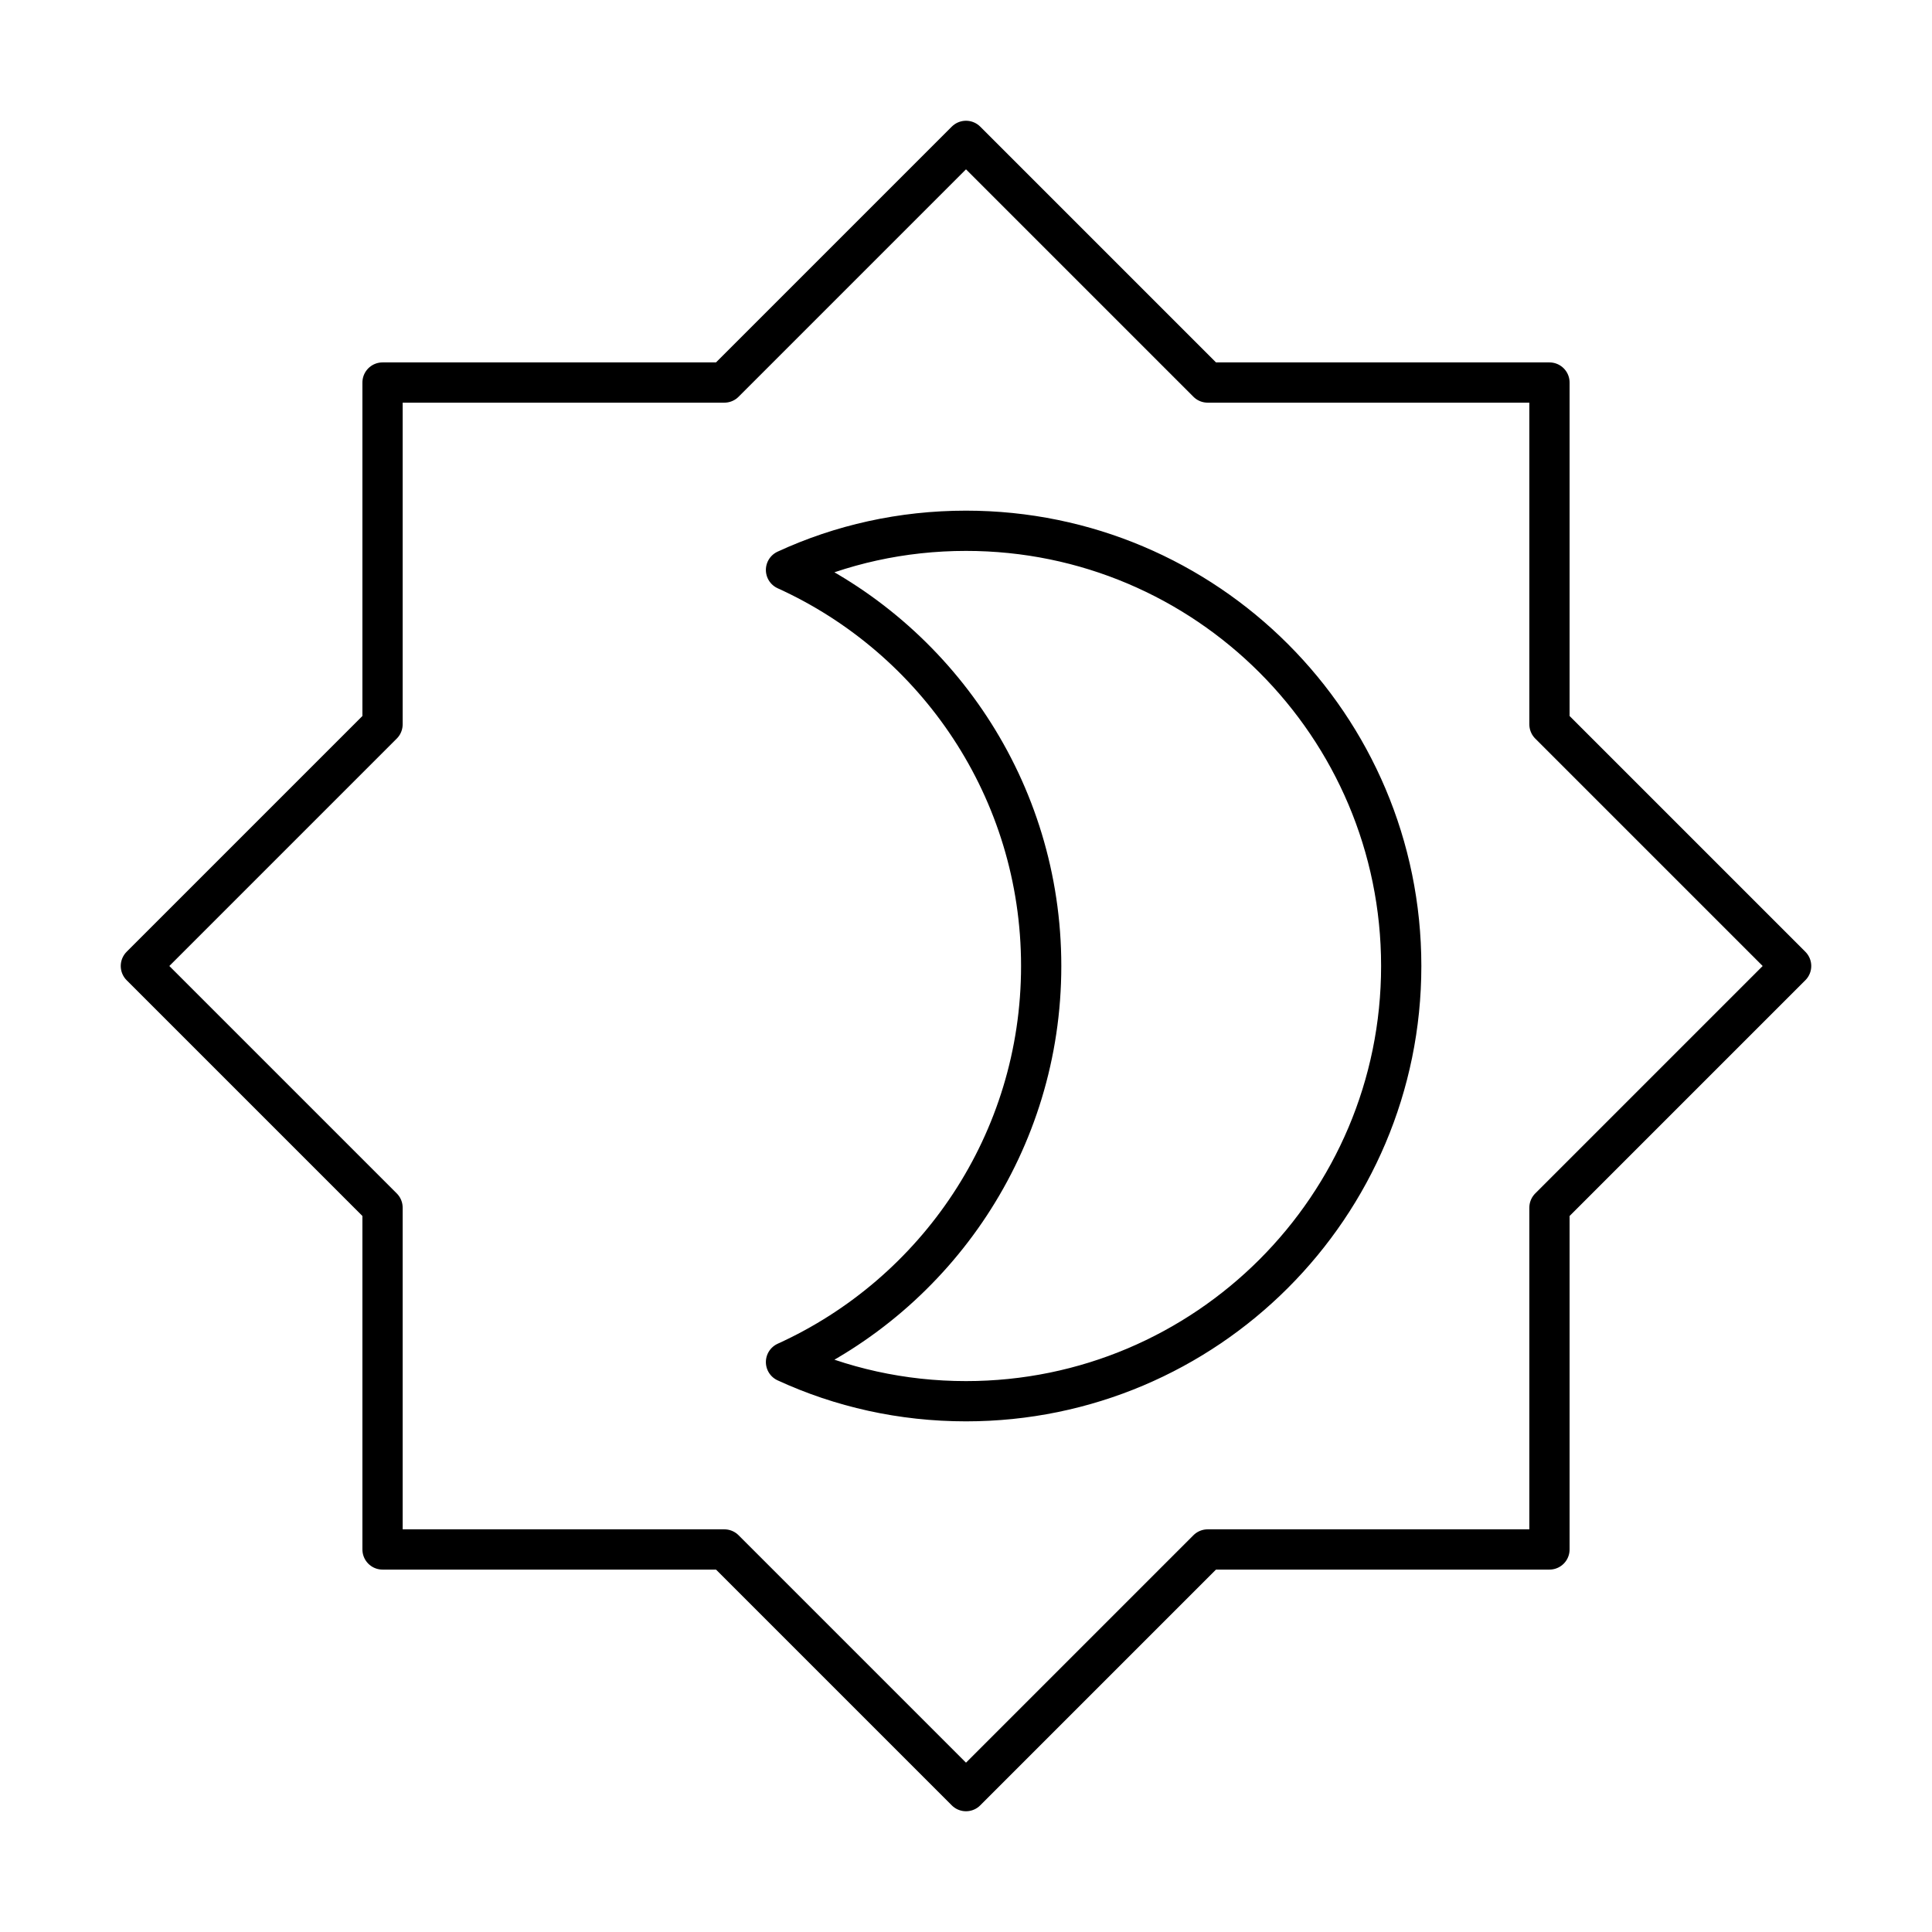
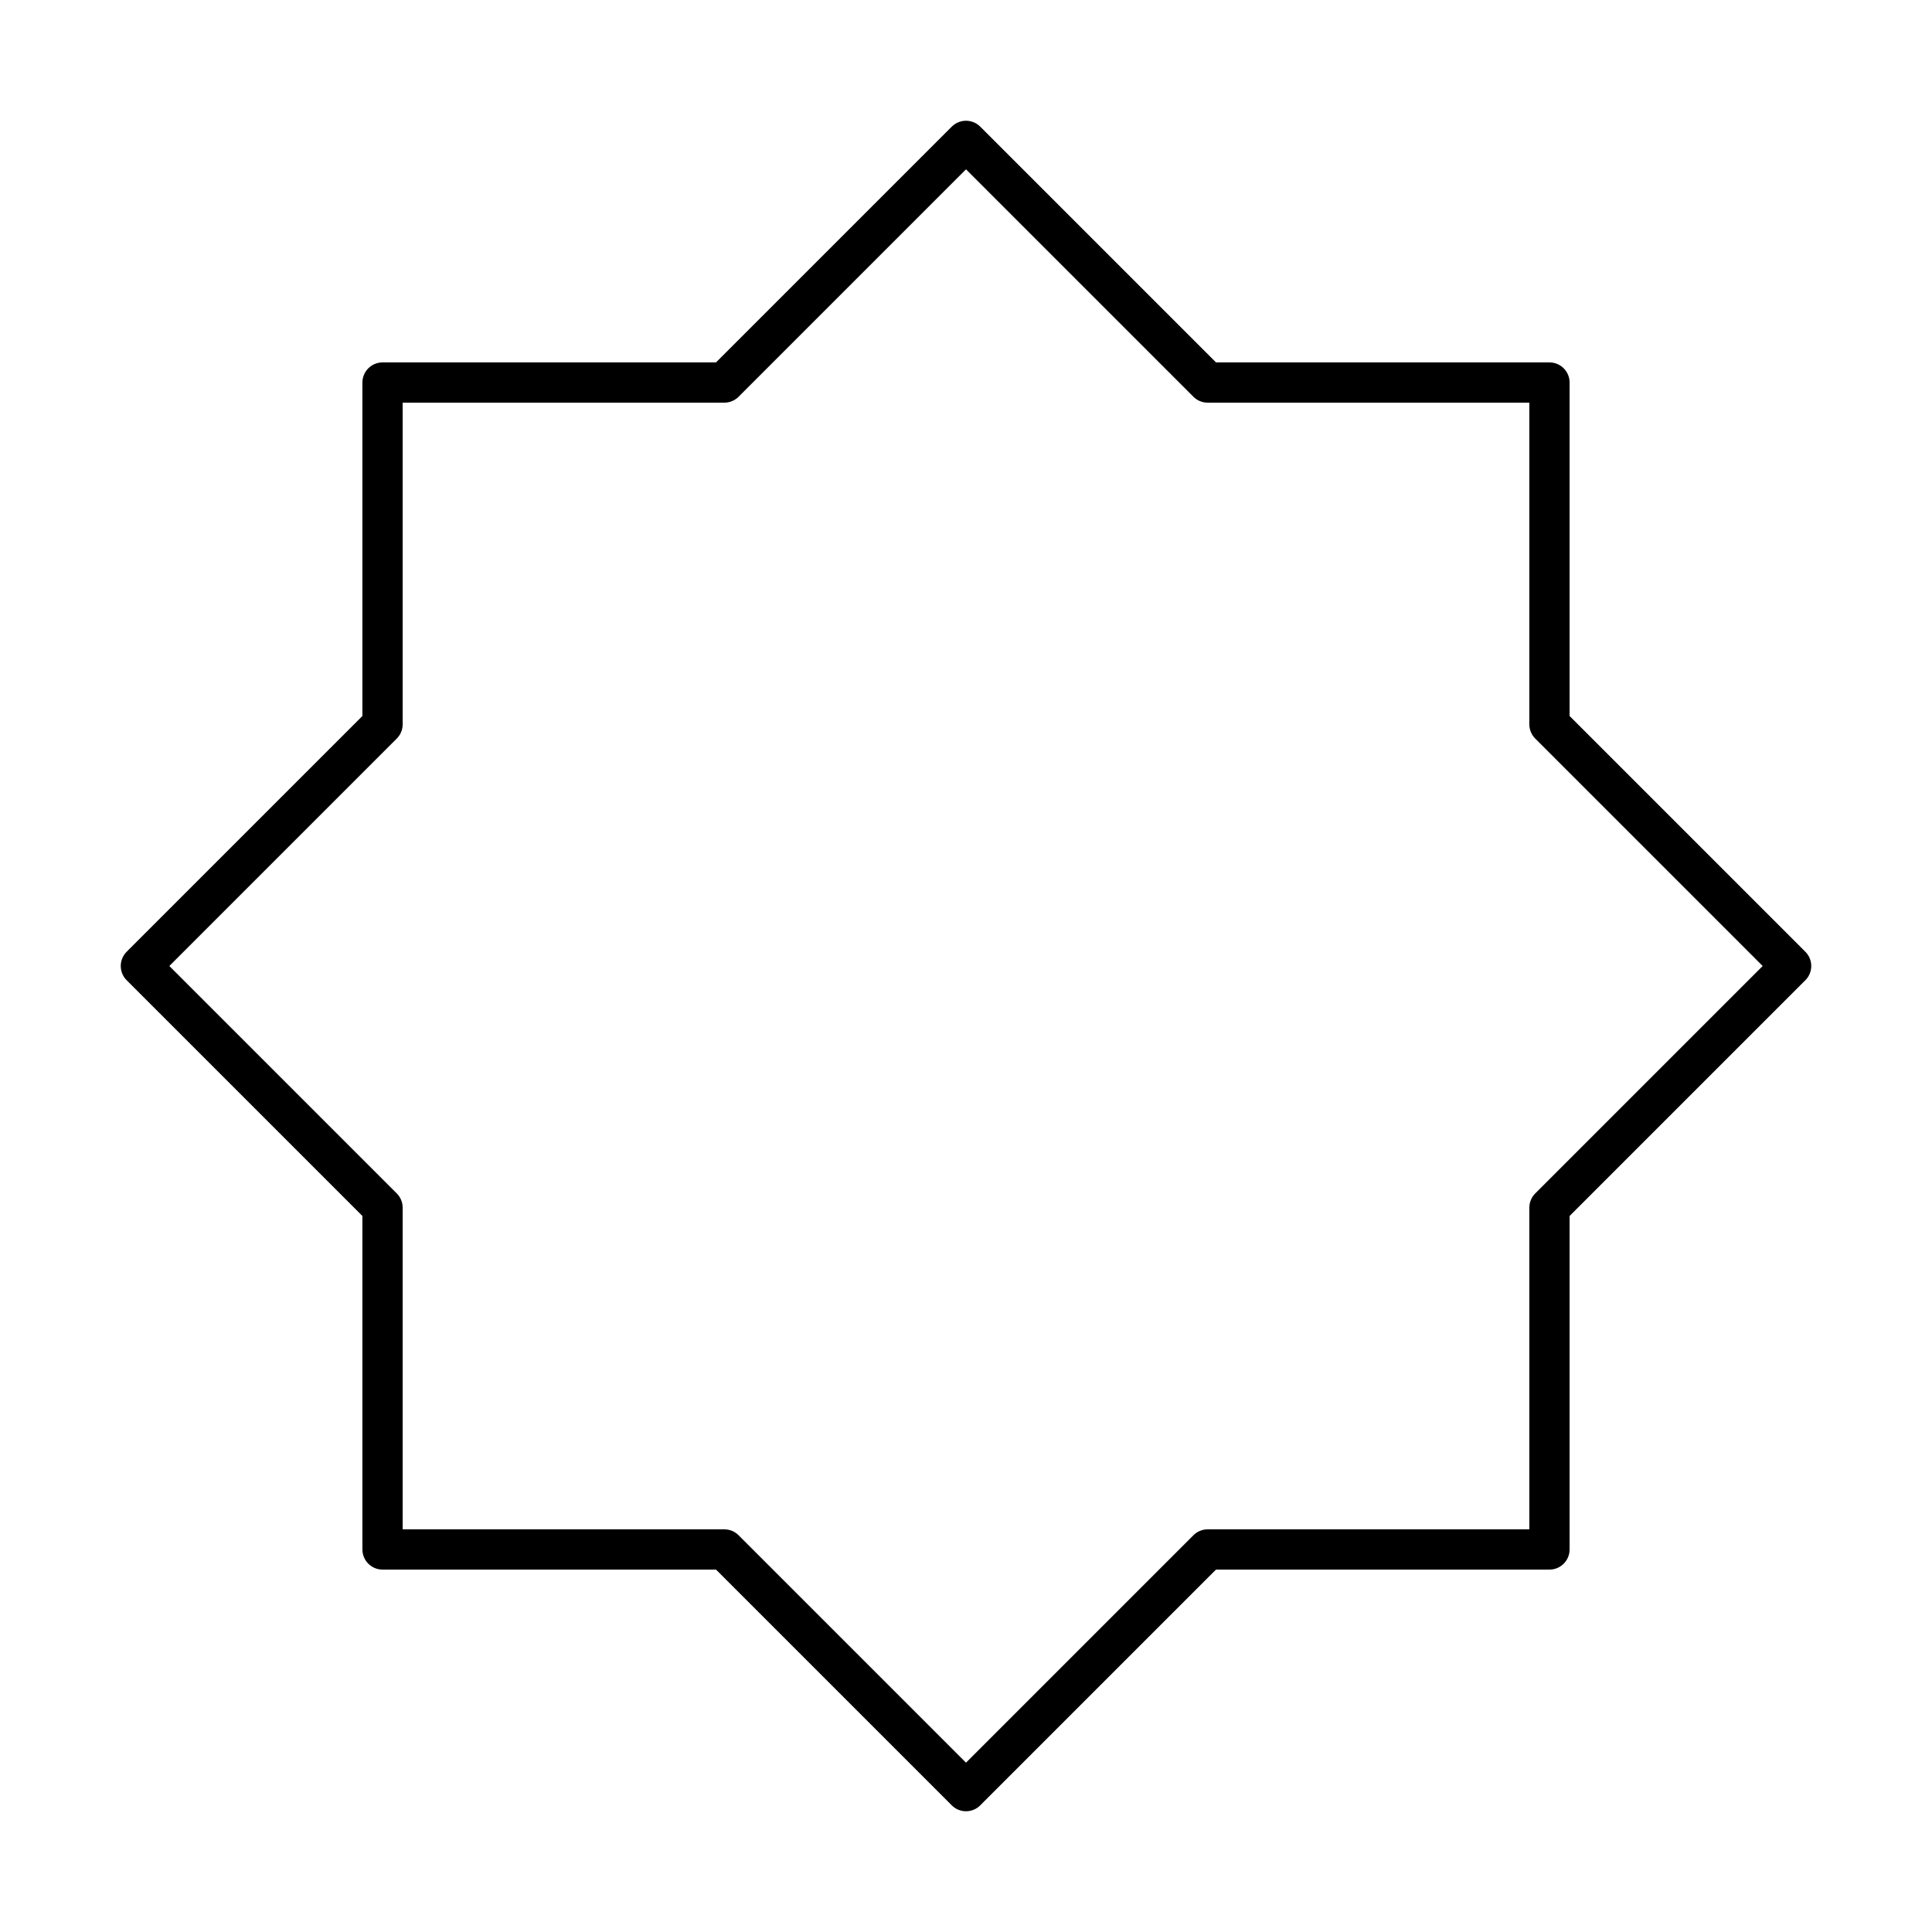
<svg xmlns="http://www.w3.org/2000/svg" width="800" height="800" viewBox="0 0 48 48">
  <path fill="none" stroke="currentColor" stroke-linecap="round" stroke-linejoin="round" d="M38.496 30.004L44.5 24l-6.004-6.004V9.504h-8.492L24 3.5l-6.004 6.004H9.504v8.492L3.5 24l6.004 6.004v8.492h8.492L24 44.5l6.004-6.004h8.492z" />
-   <path fill="none" stroke="currentColor" stroke-linecap="round" stroke-linejoin="round" d="M34.813 24c0 5.969-4.844 10.813-10.813 10.813c-1.592 0-3.108-.344-4.472-.973c3.738-1.697 6.34-5.463 6.34-9.84s-2.602-8.143-6.34-9.84c1.364-.63 2.88-.973 4.472-.973c5.969 0 10.813 4.844 10.813 10.813" />
</svg>